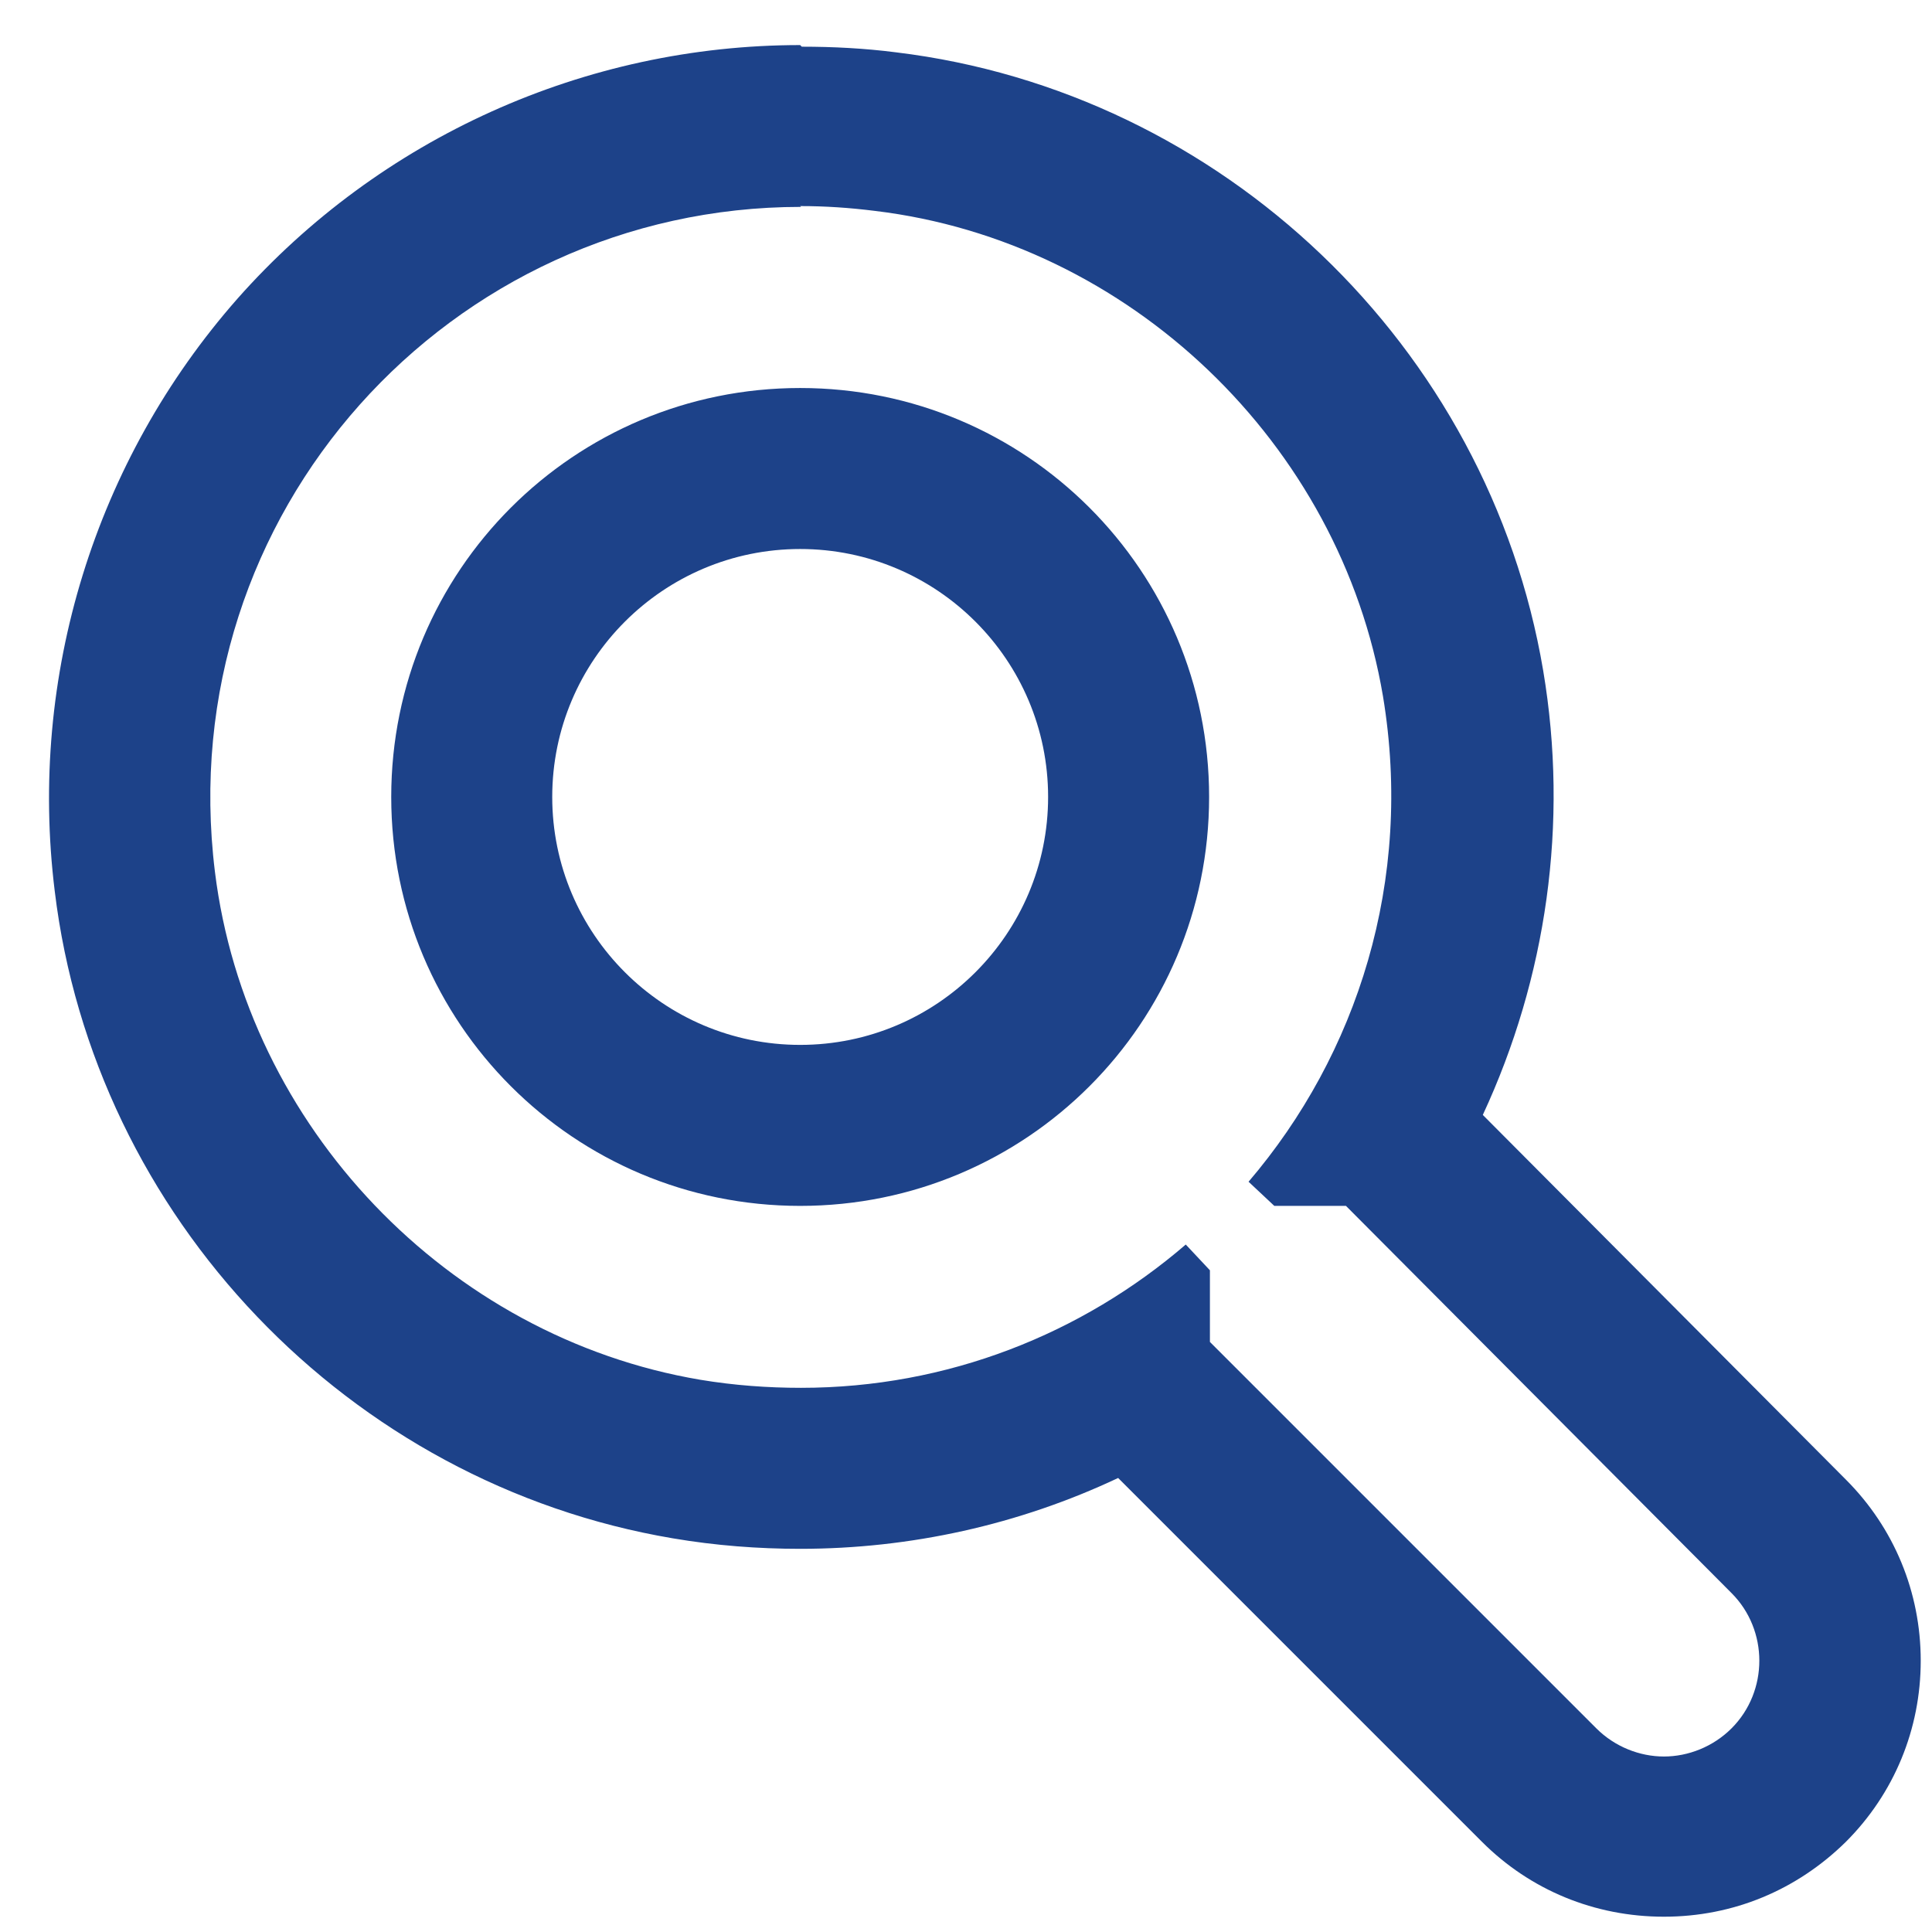
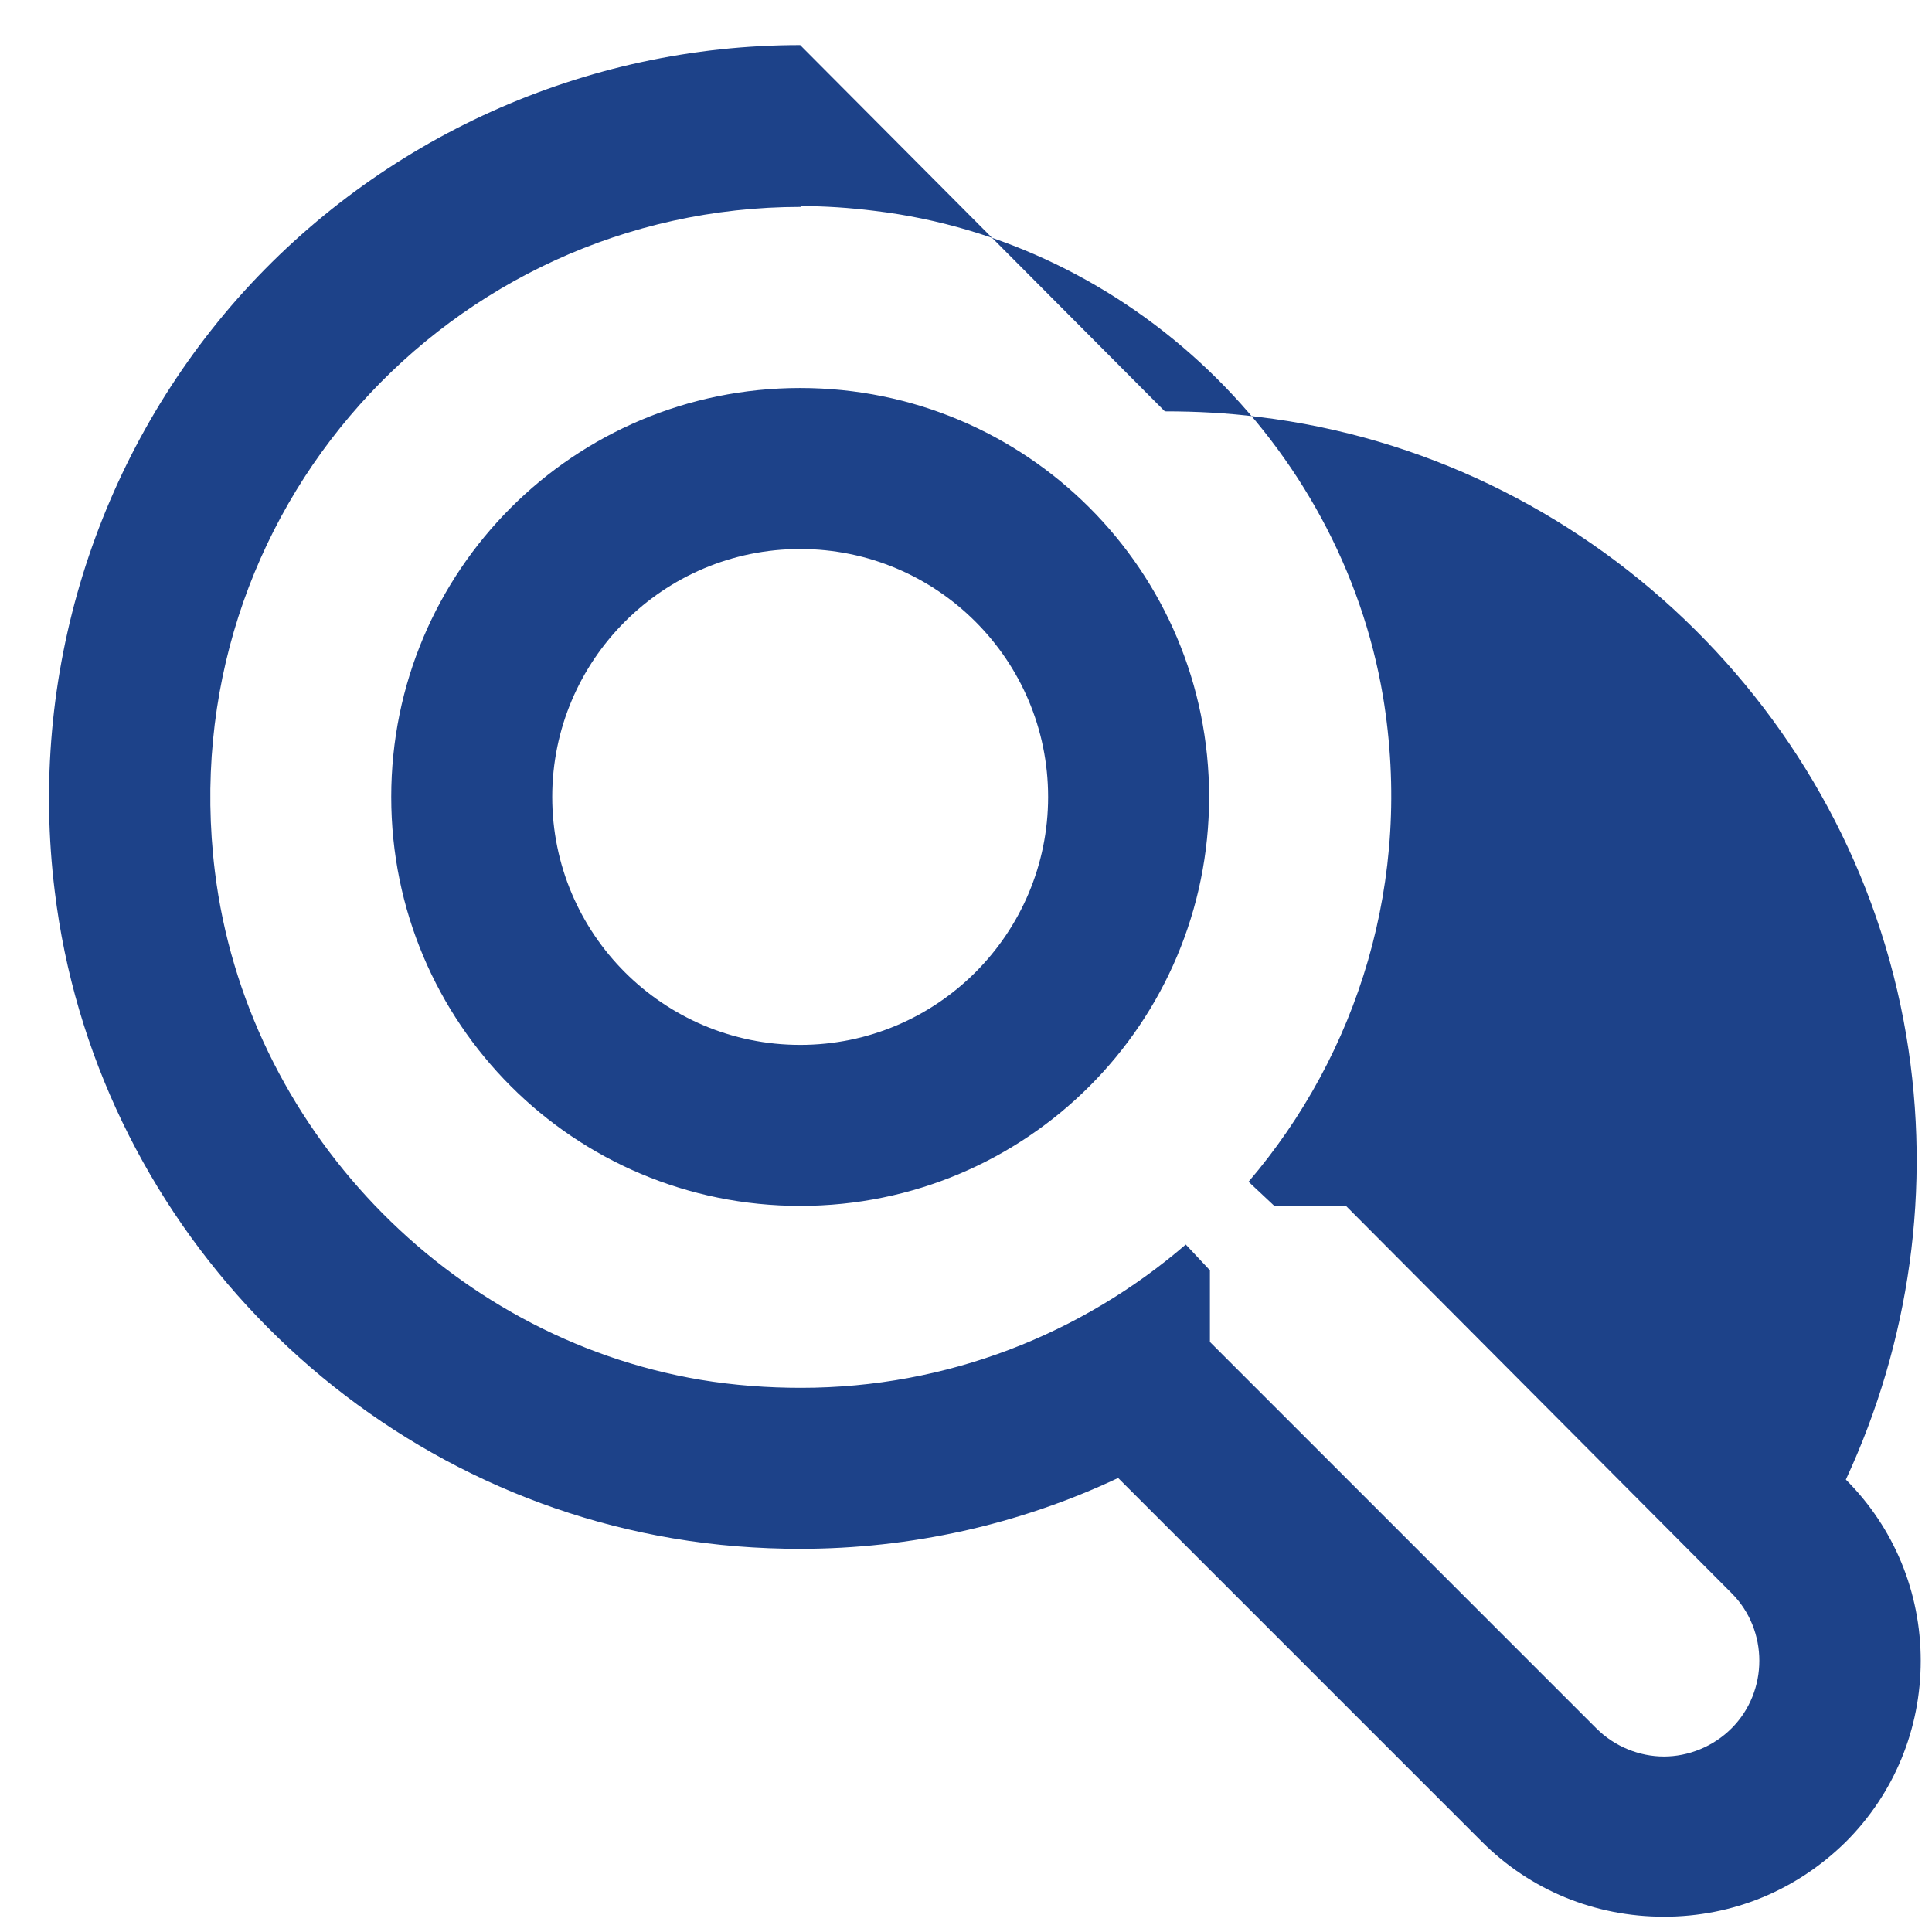
<svg xmlns="http://www.w3.org/2000/svg" id="Layer_10" viewBox="0 0 24 24">
  <defs>
    <style>
      .cls-1 {
        fill: #1d4289;
      }
    </style>
  </defs>
-   <path class="cls-1" d="M9.94,2.56c.31,0,.61.02.93.06,3.16.38,5.78,2.89,6.31,6.03.38,2.29-.32,4.45-1.67,6.03l.32.3h.89l4.79,4.81c.46.46.46,1.22,0,1.68-.23.23-.54.35-.84.35s-.61-.12-.84-.35l-4.8-4.8v-.89l-.3-.32c-1.29,1.11-2.96,1.78-4.78,1.78-.41,0-.83-.03-1.25-.1-3.14-.53-5.64-3.15-6.03-6.31-.55-4.46,2.92-8.26,7.28-8.26M9.94,14.98c2.81,0,5.08-2.27,5.08-5.08s-2.27-5.08-5.08-5.08-5.08,2.27-5.08,5.08,2.27,5.08,5.08,5.08M9.94.56h0c-2.67,0-5.22,1.15-6.99,3.15C1.18,5.72.35,8.4.68,11.07c.49,4.05,3.65,7.36,7.68,8.04.53.09,1.06.13,1.58.13,1.37,0,2.72-.3,3.95-.88l4.52,4.52c.6.6,1.4.93,2.26.93s1.65-.33,2.26-.93c.6-.6.93-1.4.93-2.25s-.33-1.65-.93-2.25l-4.51-4.53c.79-1.7,1.07-3.62.75-5.52-.68-4.03-3.99-7.19-8.04-7.68-.39-.05-.78-.07-1.17-.07h0ZM9.94,12.98c-1.7,0-3.08-1.38-3.08-3.08s1.38-3.08,3.08-3.08,3.08,1.38,3.08,3.08-1.38,3.08-3.08,3.08h0Z" />
+   <path class="cls-1" d="M9.94,2.56c.31,0,.61.02.93.06,3.16.38,5.78,2.89,6.31,6.03.38,2.29-.32,4.45-1.67,6.03l.32.3h.89l4.79,4.81c.46.46.46,1.22,0,1.68-.23.23-.54.35-.84.35s-.61-.12-.84-.35l-4.8-4.8v-.89l-.3-.32c-1.29,1.11-2.96,1.78-4.78,1.78-.41,0-.83-.03-1.25-.1-3.14-.53-5.64-3.15-6.03-6.31-.55-4.46,2.92-8.26,7.28-8.26M9.94,14.98c2.81,0,5.08-2.27,5.08-5.08s-2.27-5.08-5.08-5.08-5.08,2.27-5.08,5.08,2.27,5.08,5.08,5.08M9.94.56h0c-2.67,0-5.22,1.15-6.99,3.15C1.18,5.72.35,8.4.68,11.07c.49,4.05,3.65,7.36,7.68,8.04.53.09,1.06.13,1.58.13,1.37,0,2.72-.3,3.95-.88l4.52,4.52c.6.6,1.4.93,2.26.93s1.65-.33,2.26-.93c.6-.6.93-1.4.93-2.25s-.33-1.65-.93-2.25c.79-1.7,1.07-3.62.75-5.52-.68-4.03-3.99-7.19-8.04-7.68-.39-.05-.78-.07-1.17-.07h0ZM9.94,12.98c-1.7,0-3.08-1.38-3.08-3.08s1.38-3.08,3.08-3.08,3.08,1.38,3.08,3.08-1.38,3.08-3.08,3.08h0Z" />
</svg>